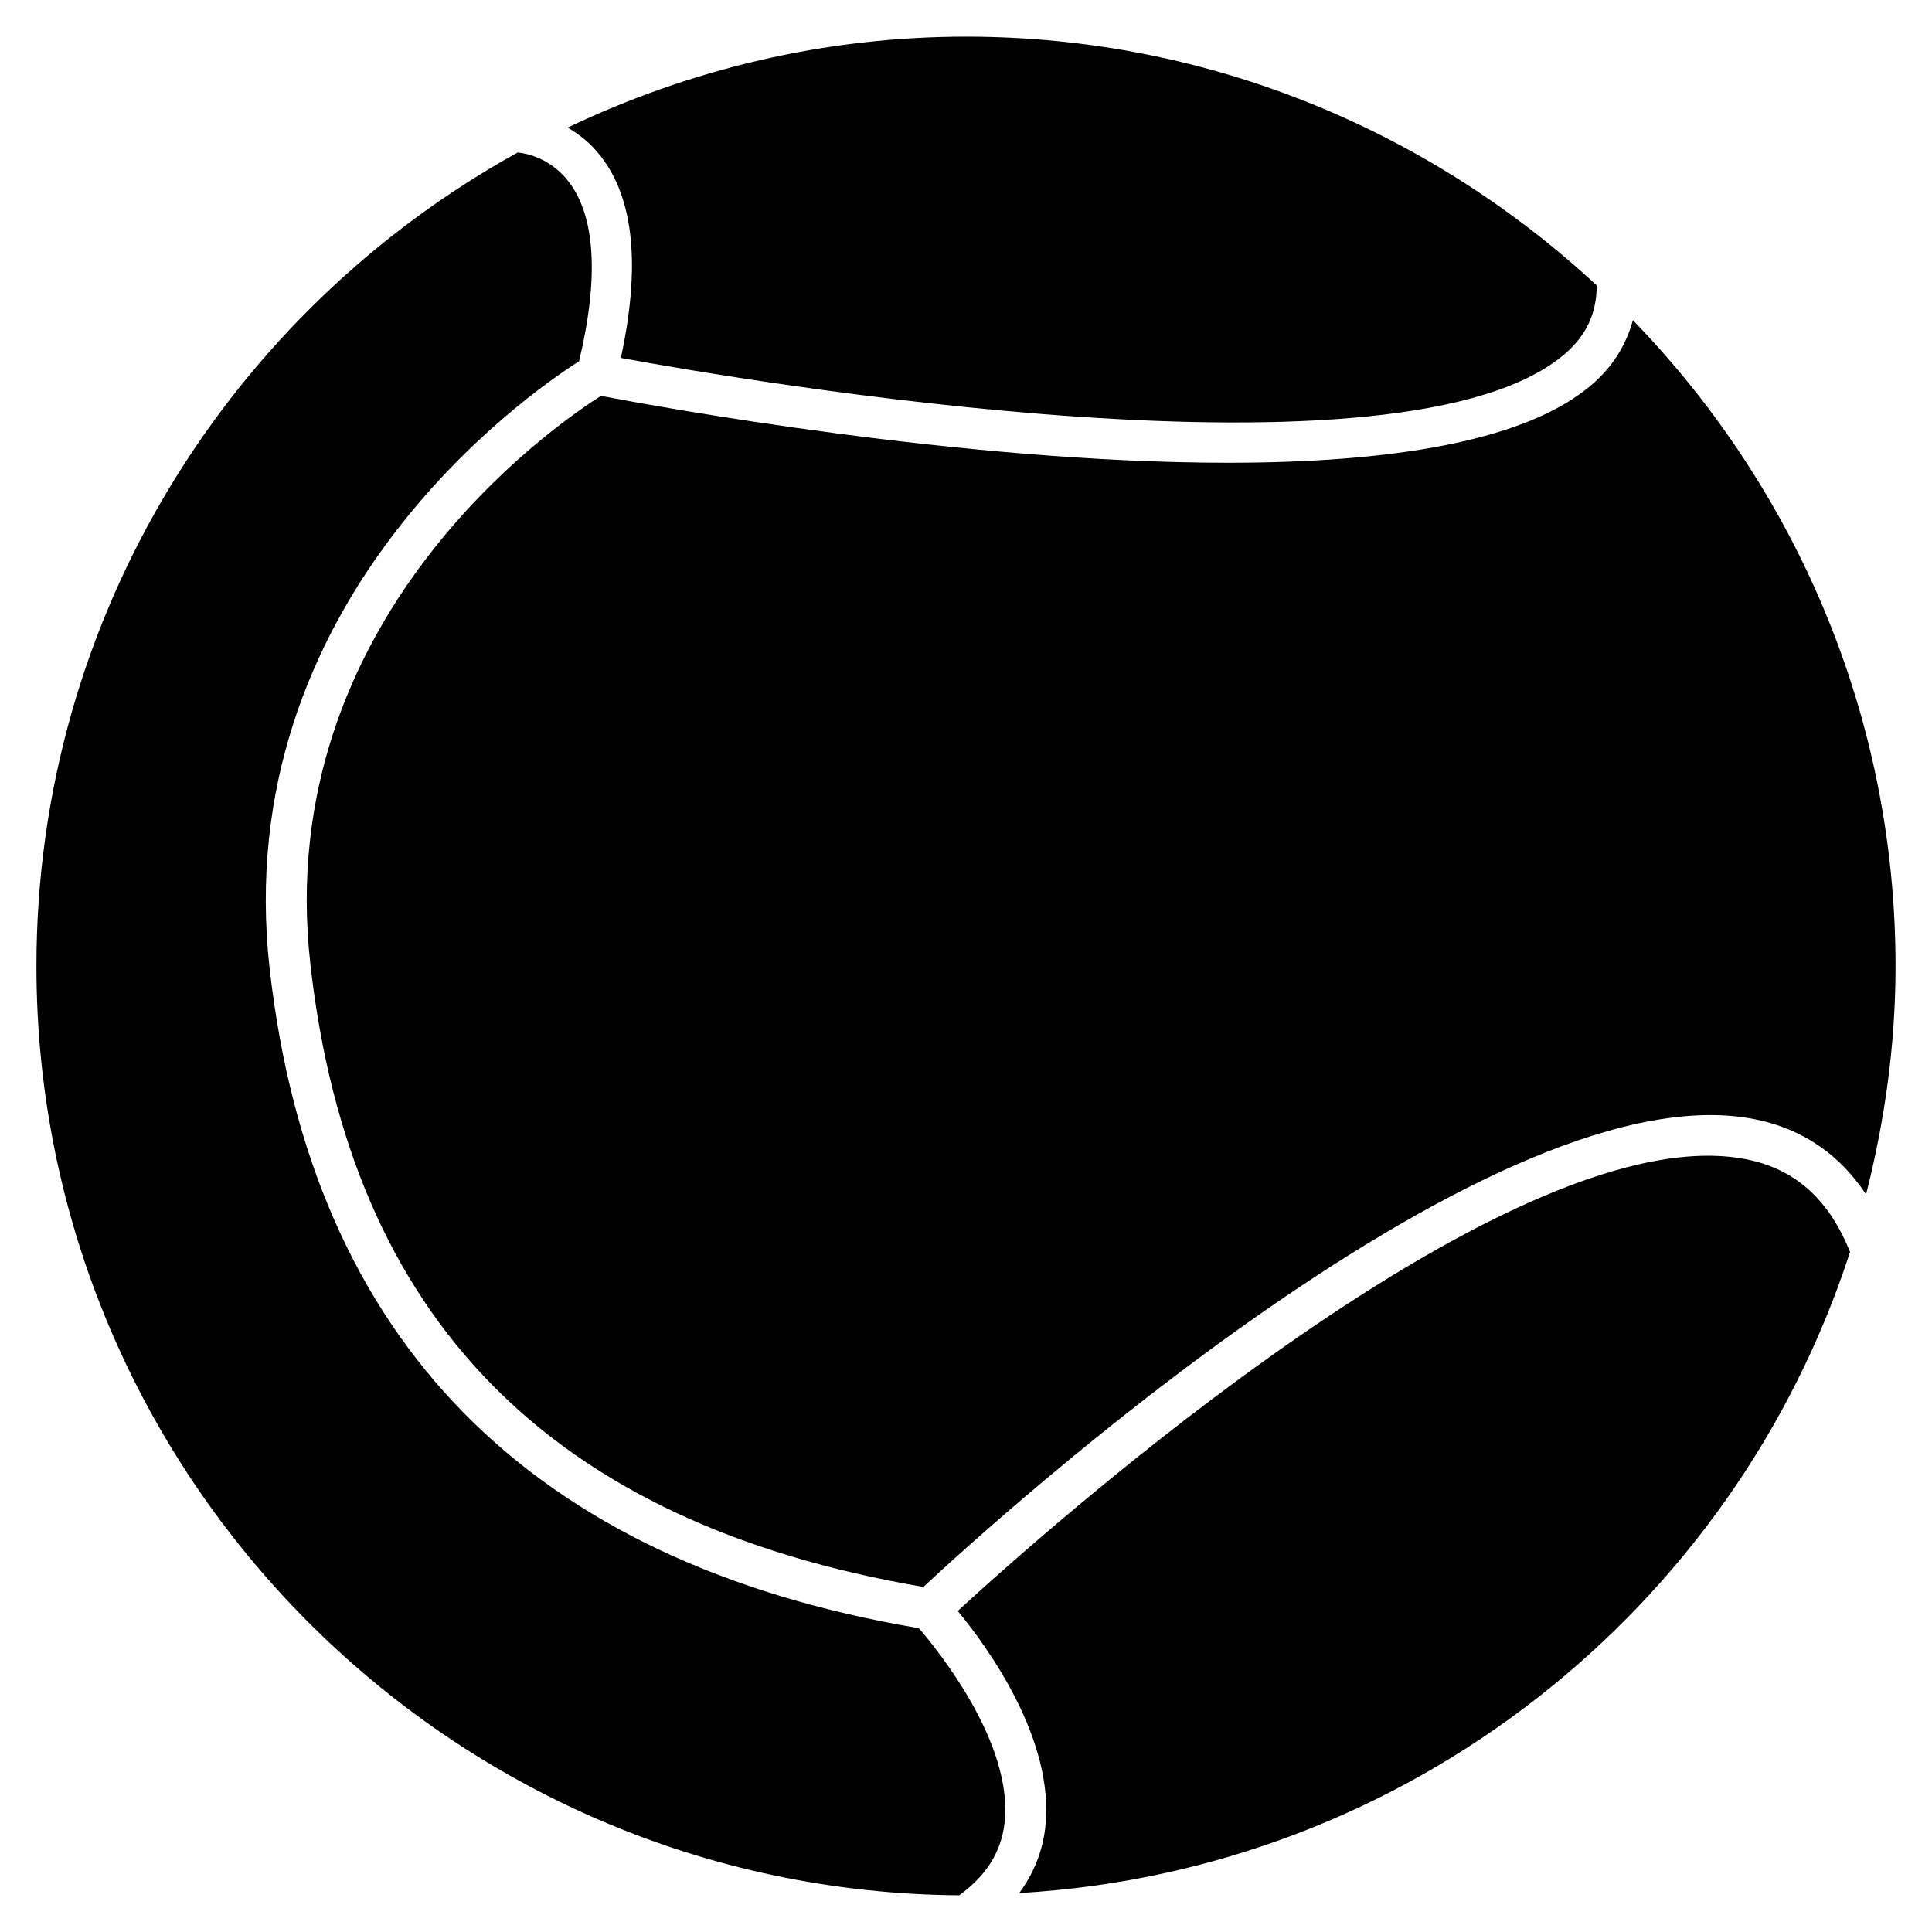
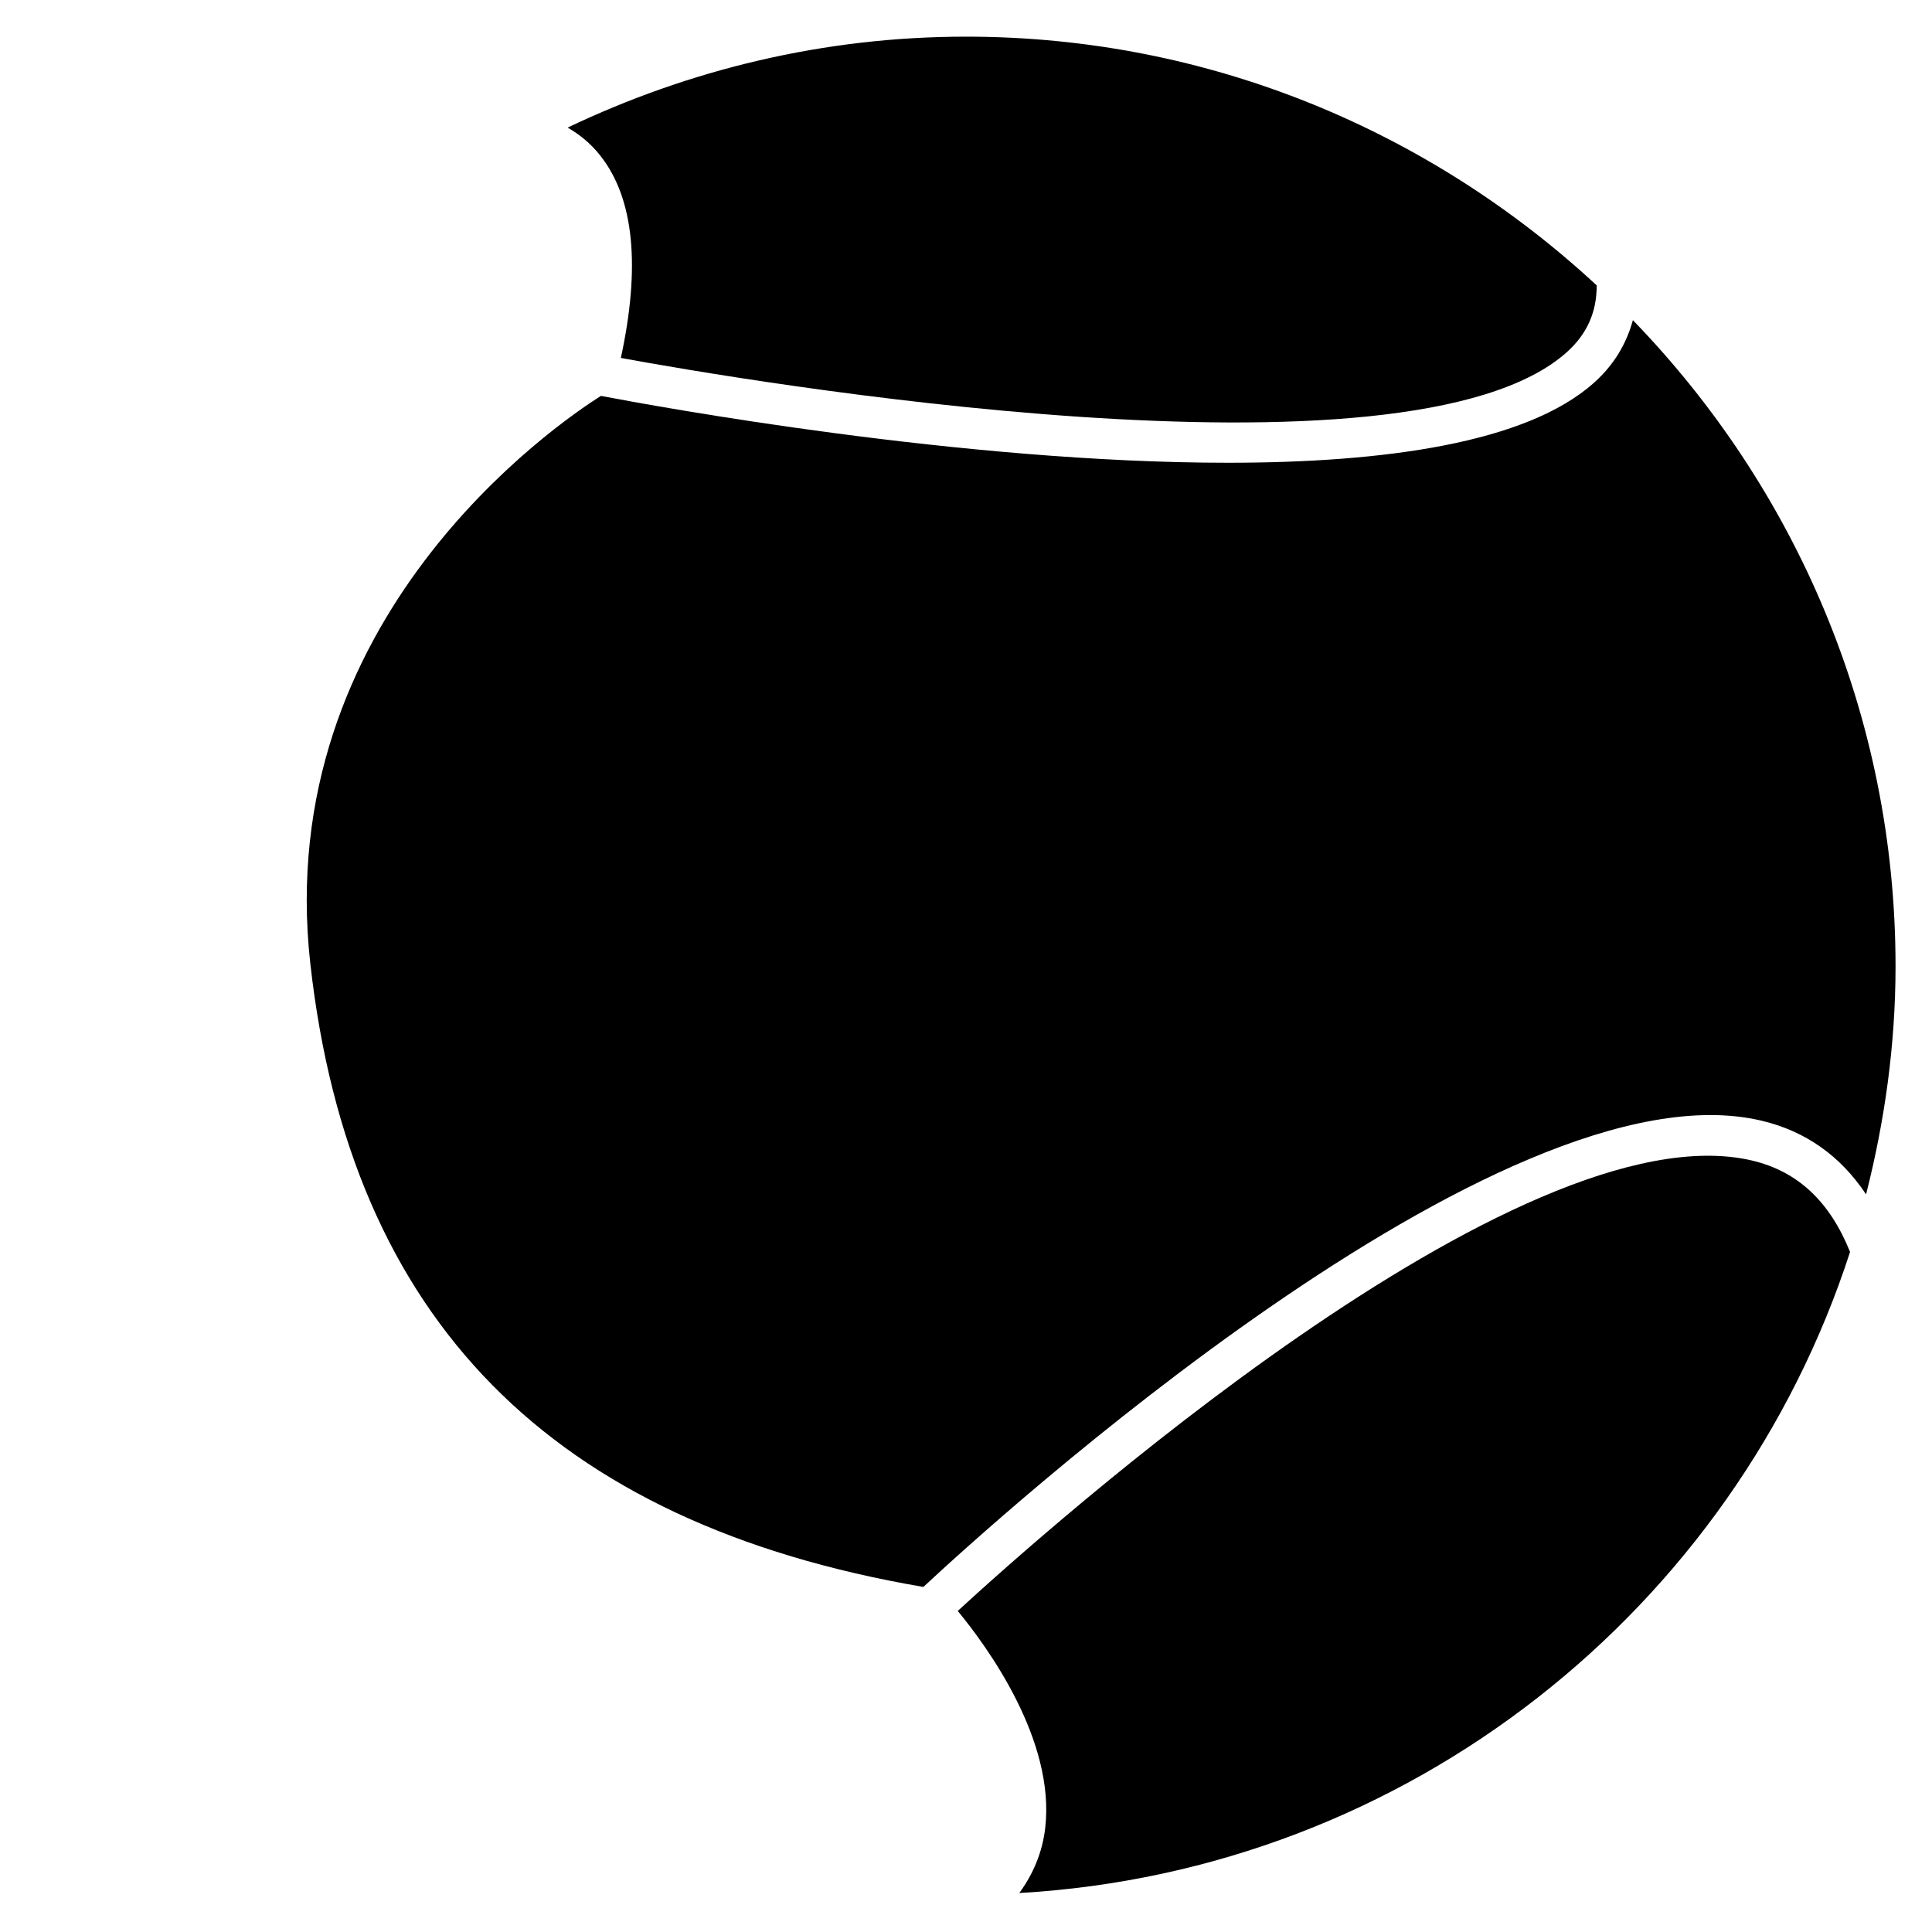
<svg xmlns="http://www.w3.org/2000/svg" fill="#000000" width="800px" height="800px" version="1.1" viewBox="144 144 512 512">
  <g>
-     <path d="m215.46 400.69c-10.895-97.215 68.16-152.15 81.996-160.95 5.289-22 4.344-38.414-2.75-47.59-4.703-6.109-10.875-7.473-13.5-7.746-75.949 41.984-127.55 122.89-127.55 215.63 0 135.23 109.56 245.27 244.56 246.24 7.055-5.121 11.082-11.336 11.988-19.062 2.477-20.973-17.527-45.742-22.691-51.723-103.09-17.422-160.99-76.242-172.05-174.8z" />
    <path d="m608.26 451.54c-61.715-14.359-188 98.746-210.45 119.38 7.789 9.445 25.926 34.219 23.176 57.559-0.754 6.402-3.148 12.113-6.863 17.191 103.18-5.898 189.52-75.34 220.16-169.89-5.356-13.328-13.816-21.367-26.031-24.242z" />
    <path d="m303.12 185.29c9.004 11.418 10.602 29.598 5.414 53.57 31.613 5.793 208.45 36.273 250.67-1.512 5.457-4.891 7.957-10.746 7.934-17.719-43.977-40.766-102.61-65.914-167.14-65.914-37.809 0-73.516 8.816-105.57 24.098 2.984 1.746 5.965 3.992 8.695 7.477z" />
    <path d="m576.73 228.85c-1.699 6.215-4.977 11.82-10.285 16.562-17.863 16.016-55.586 21.223-97.109 21.223-70.199 0-151.31-14.906-166.09-17.719-11.797 7.473-87.285 59.008-77 150.54 10.578 94.273 63.816 148.25 162.46 165.1 18.156-16.941 153.03-139.79 222.03-123.58 11.797 2.769 21.055 9.406 27.793 19.543 4.914-19.375 7.809-39.551 7.809-60.438 0.004-66.52-26.613-126.87-69.605-171.23z" />
  </g>
</svg>